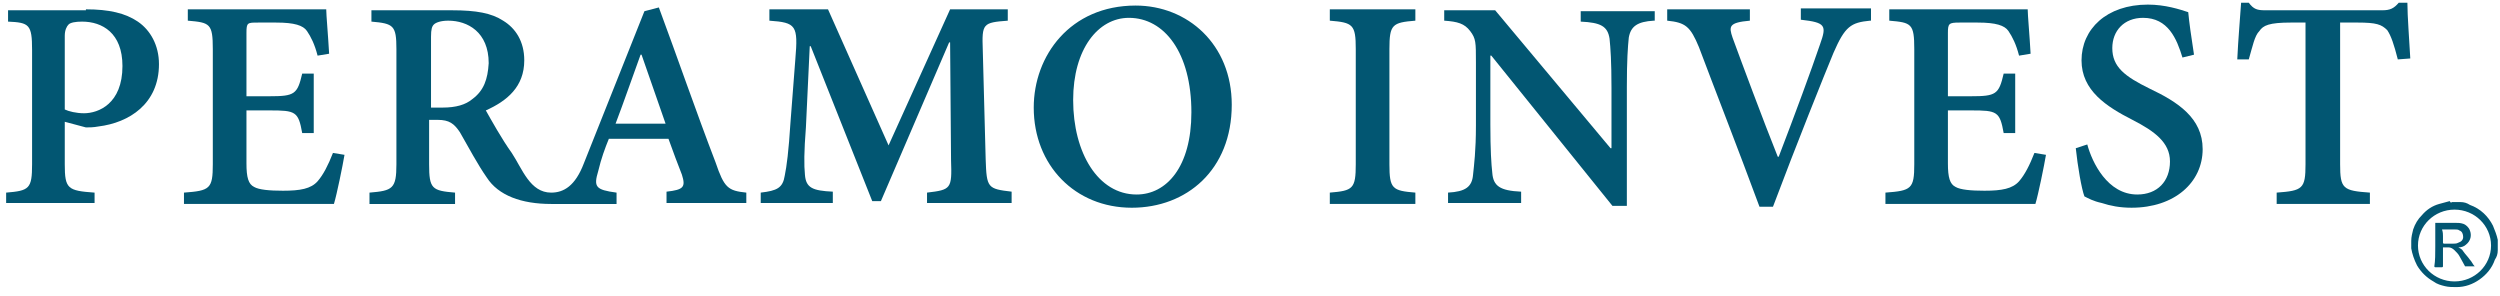
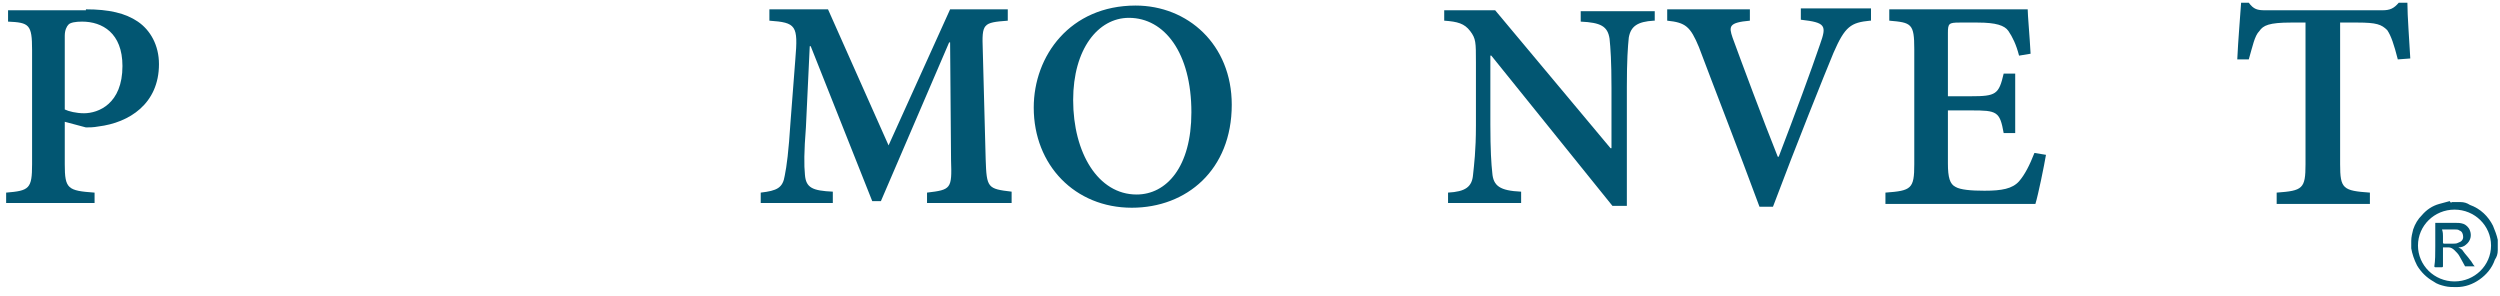
<svg xmlns="http://www.w3.org/2000/svg" width="228" height="27" viewBox="0 0 228 27" fill="none">
-   <path d="M121.279 18.601V17.566C123.382 17.394 123.646 17.221 123.646 14.982V4.469C123.646 2.23 123.382 2.057 121.279 1.885V0.852H129.081V1.885C126.977 2.057 126.715 2.23 126.715 4.469V14.982C126.715 17.221 126.977 17.394 129.081 17.566V18.601H121.279Z" fill="#025672" />
  <path d="M150.823 1.885C149.334 1.971 148.72 2.401 148.544 3.437C148.457 4.298 148.369 5.504 148.369 7.916V18.774H147.054L136.008 5.073H135.921V11.363C135.921 13.688 136.008 14.982 136.096 15.757C136.183 16.963 136.798 17.393 138.727 17.48V18.514H132.062V17.565C133.64 17.48 134.255 17.049 134.343 15.928C134.431 15.068 134.605 13.775 134.605 11.448V5.675C134.605 3.867 134.605 3.522 134.08 2.833C133.553 2.143 132.938 1.971 131.712 1.885V0.936H136.358L146.879 13.516H146.967V8.002C146.967 5.59 146.879 4.383 146.791 3.522C146.616 2.401 146.002 2.056 144.161 1.971V1.023H150.912V1.885H150.823Z" fill="#025672" />
  <path d="M170.549 1.885C168.796 2.057 168.267 2.402 167.216 4.815C166.426 6.711 163.797 13.26 161.694 18.857H160.466C158.624 13.862 156.17 7.572 154.943 4.299C154.155 2.402 153.715 2.057 152.049 1.885V0.852H159.589V1.885C157.661 2.057 157.661 2.402 158.011 3.437C158.799 5.591 160.817 11.018 162.132 14.292H162.219C163.708 10.415 165.2 6.366 165.989 4.039C166.603 2.317 166.514 2.057 164.236 1.798V0.765H170.635V1.885H170.549Z" fill="#025672" />
  <path d="M186.593 14.12C186.418 15.154 185.891 17.739 185.628 18.601H171.952V17.566C174.318 17.394 174.582 17.221 174.582 14.982V4.47C174.582 2.143 174.318 2.058 172.302 1.885V0.852H184.926C184.926 1.368 185.103 3.264 185.19 4.9L184.138 5.074C183.875 4.039 183.523 3.35 183.173 2.834C182.822 2.317 182.034 2.058 180.367 2.058H178.703C177.738 2.058 177.649 2.143 177.649 3.005V8.778H179.754C182.034 8.778 182.297 8.606 182.735 6.711H183.787V12.138H182.735C182.385 10.156 182.122 10.069 179.754 10.069H177.649V14.897C177.649 16.189 177.826 16.792 178.351 17.049C178.791 17.307 179.754 17.394 180.98 17.394C182.56 17.394 183.523 17.221 184.138 16.534C184.663 15.929 185.103 15.069 185.54 13.948L186.593 14.12Z" fill="#025672" />
-   <path d="M199.04 5.246C198.515 3.522 197.726 1.627 195.448 1.627C193.693 1.627 192.642 2.832 192.642 4.384C192.642 6.108 193.78 6.969 196.061 8.089C198.602 9.295 200.882 10.76 200.882 13.602C200.882 16.619 198.339 18.944 194.395 18.944C193.343 18.944 192.465 18.773 191.677 18.514C190.889 18.343 190.449 18.084 190.099 17.911C189.835 17.221 189.484 15.154 189.311 13.517L190.36 13.174C190.8 14.81 192.202 17.739 194.919 17.739C196.761 17.739 197.902 16.532 197.902 14.724C197.902 13 196.498 11.965 194.483 10.933C192.115 9.725 189.835 8.261 189.835 5.504C189.835 2.66 192.115 0.42 195.884 0.42C197.462 0.42 198.779 0.85 199.567 1.11C199.655 2.057 199.829 3.264 200.093 4.987L199.04 5.246Z" fill="#025672" />
  <path d="M218.68 5.417C218.328 4.039 218.065 3.264 217.715 2.747C217.188 2.23 216.75 2.057 214.997 2.057H213.419V14.982C213.419 17.221 213.681 17.394 216.135 17.566V18.601H207.632V17.566C210 17.394 210.263 17.221 210.263 14.982V2.057H208.948C206.93 2.057 206.405 2.317 206.054 2.832C205.617 3.264 205.44 4.212 205.089 5.417H204.039C204.126 3.522 204.301 1.627 204.389 0.248H205.089C205.529 0.852 205.879 0.937 206.582 0.937H217.277C217.976 0.937 218.328 0.765 218.766 0.248H219.554C219.554 1.455 219.731 3.694 219.818 5.332L218.68 5.417Z" fill="#025672" />
  <path d="M5.907 9.984C6.257 10.156 6.96 10.329 7.66 10.329C8.975 10.329 11.168 9.467 11.168 6.022C11.168 3.005 9.326 1.971 7.485 1.971C6.872 1.971 6.433 2.058 6.257 2.23C6.082 2.403 5.907 2.746 5.907 3.265V9.984ZM7.836 0.851C9.939 0.851 11.429 1.196 12.571 1.971C13.709 2.746 14.498 4.125 14.498 5.848C14.498 9.467 11.781 11.191 8.975 11.534C8.536 11.621 8.098 11.621 7.836 11.621L5.907 11.106V14.983C5.907 17.222 6.17 17.393 8.625 17.567V18.515H0.56V17.567C2.664 17.393 2.926 17.222 2.926 14.983V4.557C2.926 2.23 2.664 2.058 0.735 1.971V0.938H7.836V0.851Z" fill="#025672" />
-   <path d="M31.419 14.12C31.244 15.154 30.717 17.739 30.454 18.601H16.778V17.566C19.145 17.394 19.408 17.221 19.408 14.982V4.47C19.408 2.143 19.145 2.058 17.128 1.885V0.852H29.753C29.753 1.368 29.927 3.264 30.016 4.9L28.964 5.074C28.701 4.039 28.351 3.35 28 2.834C27.649 2.317 26.86 2.058 25.193 2.058H23.529C22.564 2.058 22.477 2.058 22.477 3.005V8.778H24.58C26.86 8.778 27.123 8.606 27.561 6.711H28.613V12.138H27.561C27.211 10.156 26.948 10.069 24.58 10.069H22.477V14.897C22.477 16.189 22.652 16.792 23.177 17.049C23.617 17.307 24.58 17.394 25.808 17.394C27.386 17.394 28.351 17.221 28.964 16.534C29.489 15.929 29.927 15.069 30.366 13.948L31.419 14.12Z" fill="#025672" />
  <path d="M84.545 18.601V17.566C86.736 17.308 86.825 17.221 86.736 14.637L86.65 3.867H86.561L80.338 18.343H79.548L73.937 4.213H73.849L73.499 11.62C73.324 13.862 73.324 15.069 73.41 15.929C73.499 17.136 74.112 17.394 75.953 17.479V18.515H69.378V17.566C70.869 17.394 71.394 17.136 71.569 16.016C71.746 15.154 71.921 13.862 72.096 11.105L72.534 5.418C72.797 2.317 72.622 2.057 70.168 1.886V0.852H75.515L81.037 13.259L86.65 0.852H91.909V1.886C89.629 2.057 89.542 2.144 89.629 4.556L89.894 14.551C89.981 17.136 90.067 17.221 92.26 17.479V18.515H84.545V18.601Z" fill="#025672" />
  <path d="M102.956 1.627C100.151 1.627 97.872 4.469 97.872 9.122C97.872 13.947 100.151 17.739 103.657 17.739C106.375 17.739 108.655 15.239 108.655 10.243C108.655 4.814 106.2 1.627 102.956 1.627ZM103.569 0.507C108.305 0.507 112.336 4.039 112.336 9.553C112.336 15.498 108.216 18.945 103.219 18.945C98.047 18.945 94.277 15.069 94.277 9.812C94.277 5.073 97.608 0.507 103.569 0.507Z" fill="#025672" />
-   <path d="M56.141 11.277C56.929 9.209 57.633 7.142 58.421 4.987H58.509L60.7 11.277H56.141ZM43.079 9.037C42.465 9.552 41.589 9.812 40.361 9.812H39.309V3.35C39.309 2.66 39.396 2.403 39.573 2.23C39.748 2.058 40.186 1.885 40.888 1.885C42.641 1.885 44.569 2.92 44.569 5.762C44.482 7.227 44.13 8.26 43.079 9.037ZM65.26 14.81C63.505 10.242 61.752 5.16 60.087 0.679L58.771 1.023L53.248 14.896C52.46 16.965 51.407 17.567 50.267 17.567C48.339 17.567 47.638 15.411 46.673 13.948C45.797 12.743 44.745 10.846 44.307 10.071C46.235 9.209 47.813 7.917 47.813 5.503C47.813 3.781 47.023 2.575 45.885 1.885C44.832 1.196 43.43 0.938 41.237 0.938H33.874V1.971C35.89 2.145 36.153 2.316 36.153 4.47V14.983C36.153 17.222 35.802 17.393 33.697 17.567V18.602H41.501V17.567C39.396 17.393 39.135 17.222 39.135 14.983V10.932H39.923C40.976 10.932 41.414 11.277 41.939 12.053C42.727 13.43 43.604 15.068 44.394 16.188C45.445 17.825 47.55 18.602 50.267 18.602H56.23V17.567C54.302 17.308 54.125 17.048 54.563 15.585C54.827 14.465 55.176 13.516 55.528 12.656H60.964C61.402 13.861 61.84 15.068 62.19 15.93C62.542 17.048 62.367 17.308 60.787 17.48V18.515H68.064V17.567C66.398 17.393 66.048 17.135 65.26 14.81Z" fill="#025672" />
  <path d="M223.852 19.117C222.011 19.117 220.519 20.582 220.519 22.392C220.519 24.201 222.011 25.666 223.852 25.666C225.692 25.666 227.183 24.201 227.183 22.392C227.183 20.582 225.692 19.117 223.852 19.117ZM223.589 18.428H224.377C224.727 18.428 224.99 18.515 225.254 18.687C226.218 19.03 226.92 19.72 227.358 20.582C227.533 21.012 227.708 21.444 227.796 21.875V22.822C227.796 23.167 227.708 23.426 227.533 23.684C227.271 24.459 226.745 25.062 226.132 25.492C225.518 25.924 224.815 26.183 224.025 26.183C223.677 26.183 223.326 26.183 222.976 26.098C222.624 26.011 222.272 25.924 221.923 25.666C221.308 25.321 220.783 24.804 220.431 24.201C220.17 23.684 219.995 23.167 219.906 22.649V21.96C219.906 21.615 219.995 21.27 220.081 20.925C220.258 20.41 220.519 19.978 220.871 19.633C221.308 19.117 221.836 18.773 222.449 18.602C222.799 18.515 223.062 18.428 223.412 18.341C223.501 18.515 223.589 18.515 223.589 18.428Z" fill="#025672" />
  <path d="M222.799 21.53V22.133C222.799 22.133 222.799 22.22 222.887 22.22H223.764C223.937 22.22 224.025 22.22 224.2 22.133C224.465 22.047 224.64 21.875 224.64 21.616C224.64 21.358 224.552 21.098 224.289 21.013C224.2 20.926 224.025 20.926 223.852 20.926H222.711C222.799 21.185 222.799 21.358 222.799 21.53ZM222.097 22.478V20.325H223.937C224.2 20.325 224.377 20.325 224.64 20.41C224.902 20.496 225.165 20.753 225.253 21.013C225.428 21.443 225.342 21.962 224.902 22.307C224.727 22.478 224.465 22.563 224.2 22.563C224.377 22.65 224.552 22.735 224.64 22.908C224.814 23.167 225.078 23.425 225.253 23.683C225.428 23.857 225.517 24.115 225.692 24.288H224.814C224.64 23.944 224.465 23.683 224.289 23.338C224.2 23.167 224.025 22.995 223.852 22.822C223.675 22.65 223.5 22.563 223.324 22.563H222.799V24.288C222.799 24.288 222.799 24.373 222.711 24.373H222.097C222.097 24.373 222.011 24.373 222.011 24.288C222.097 23.77 222.097 23.167 222.097 22.478Z" fill="#025672" />
</svg>